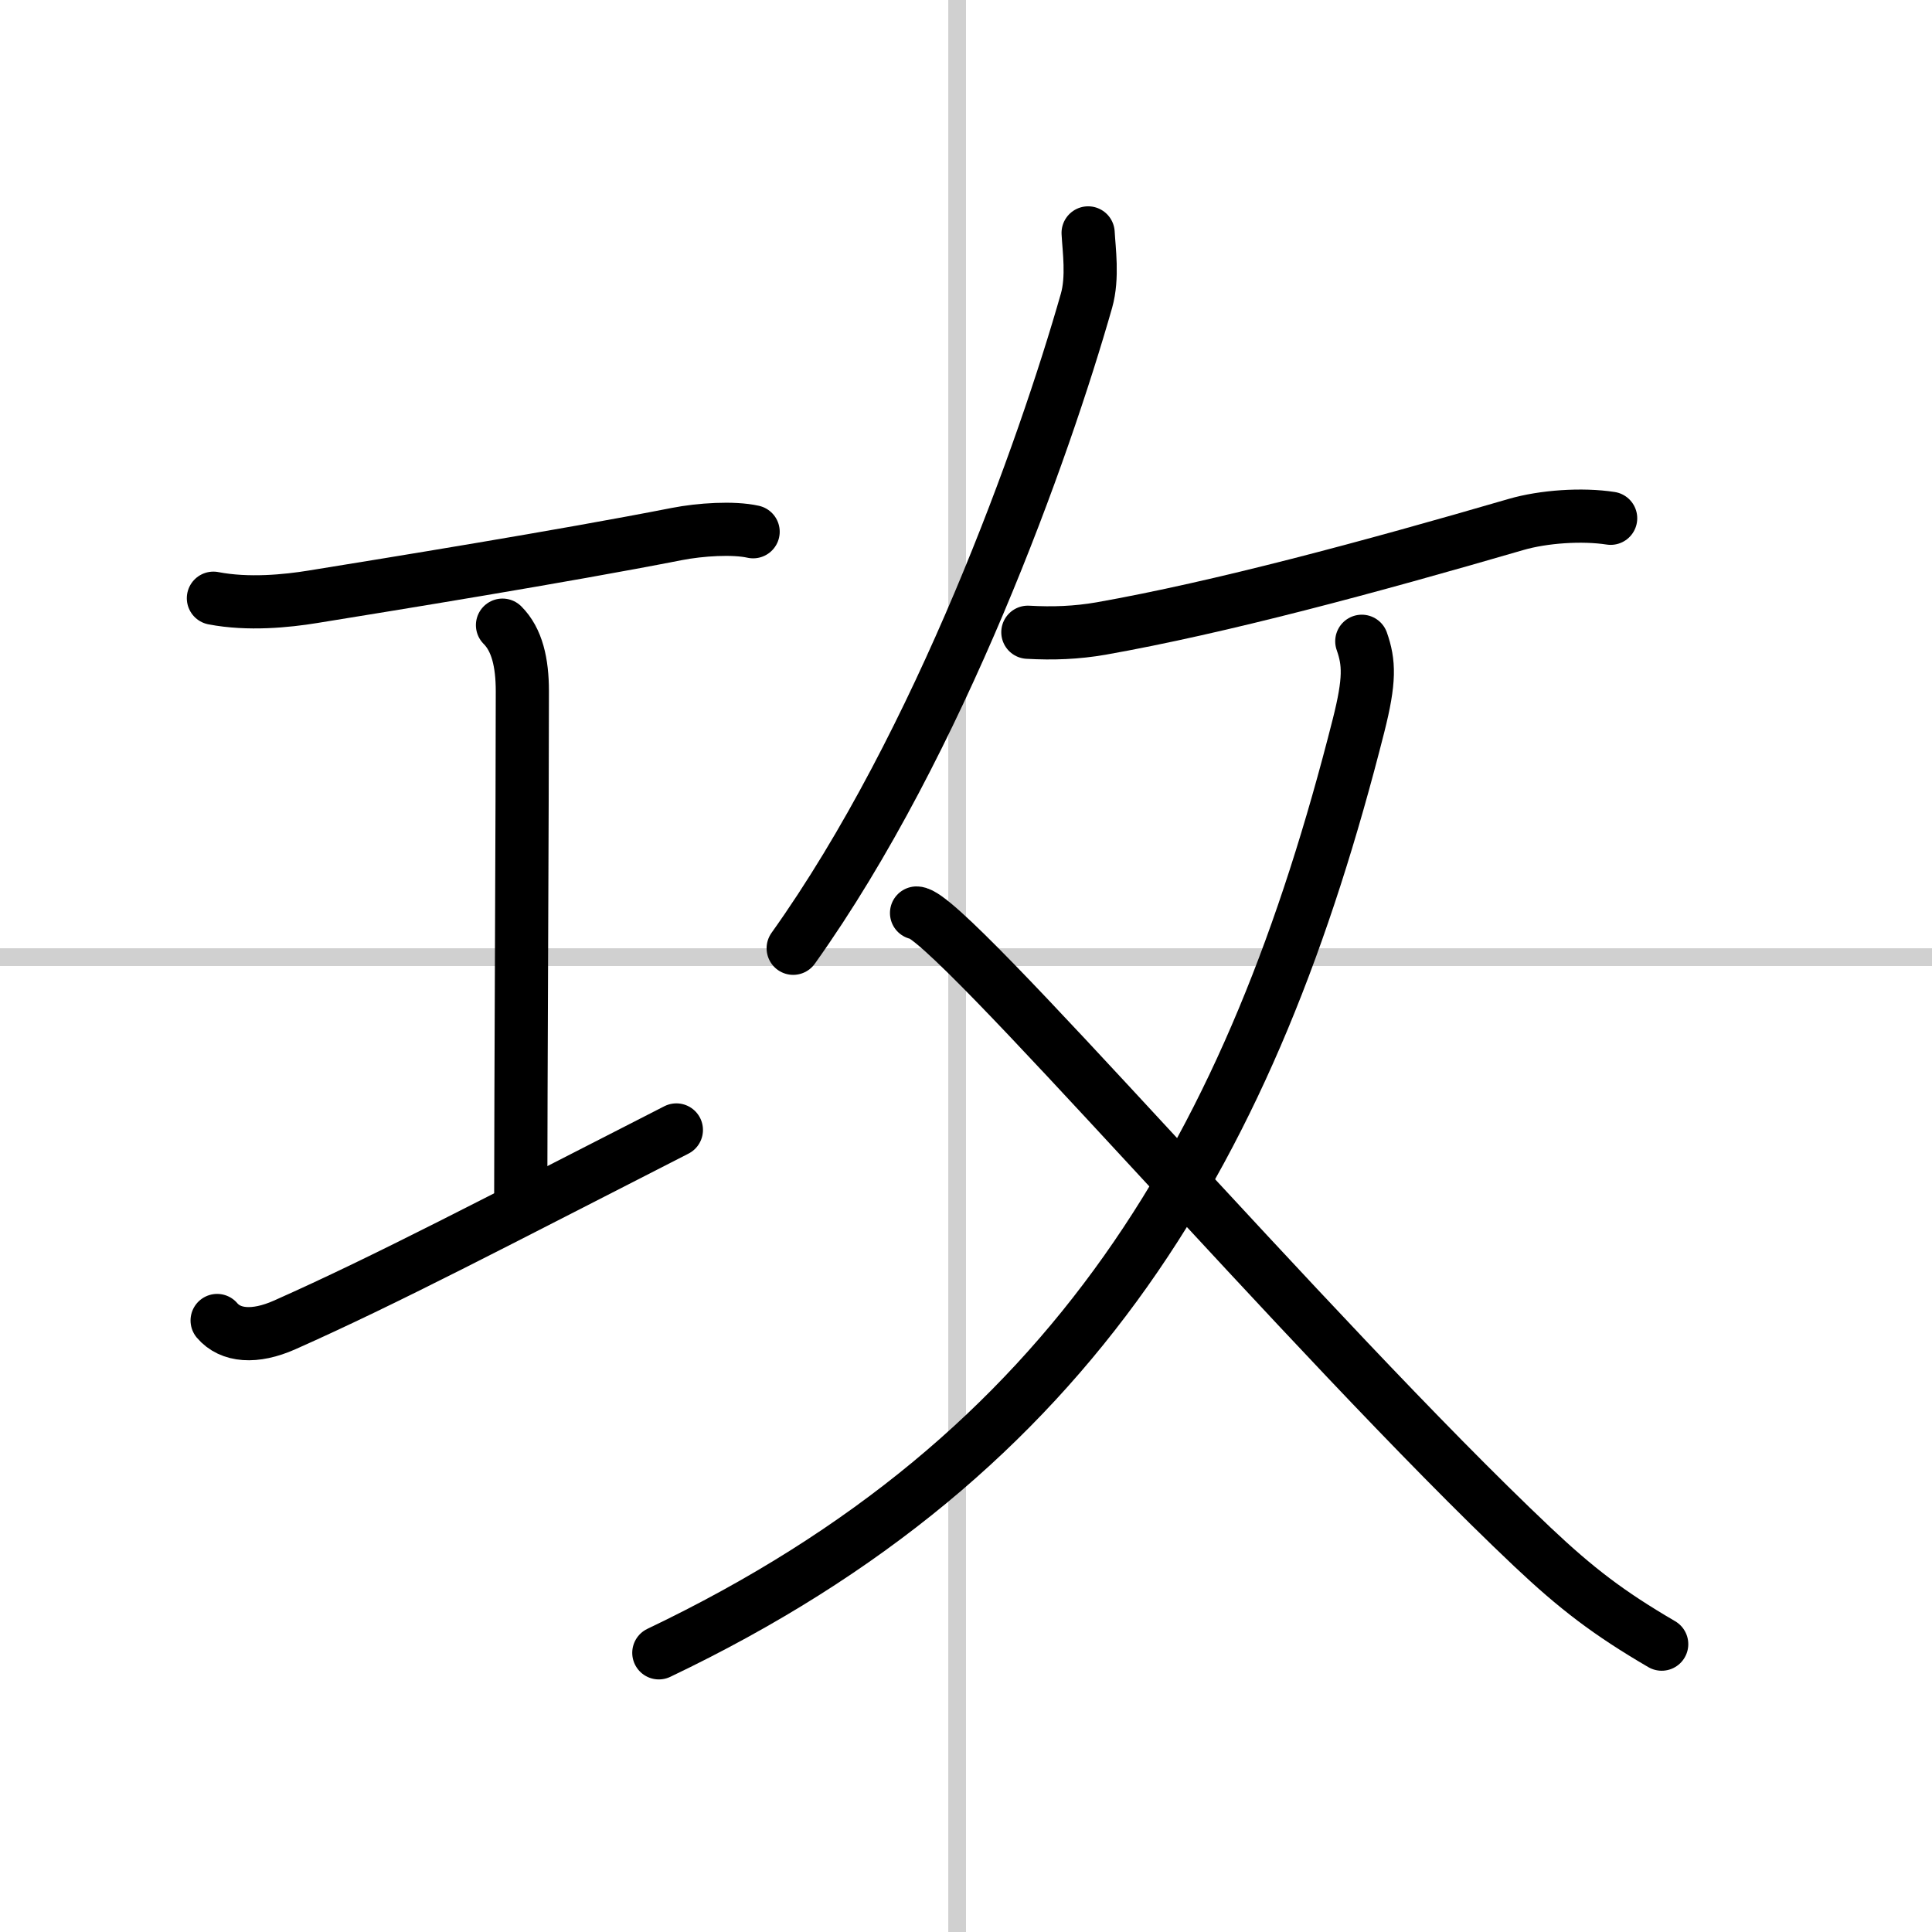
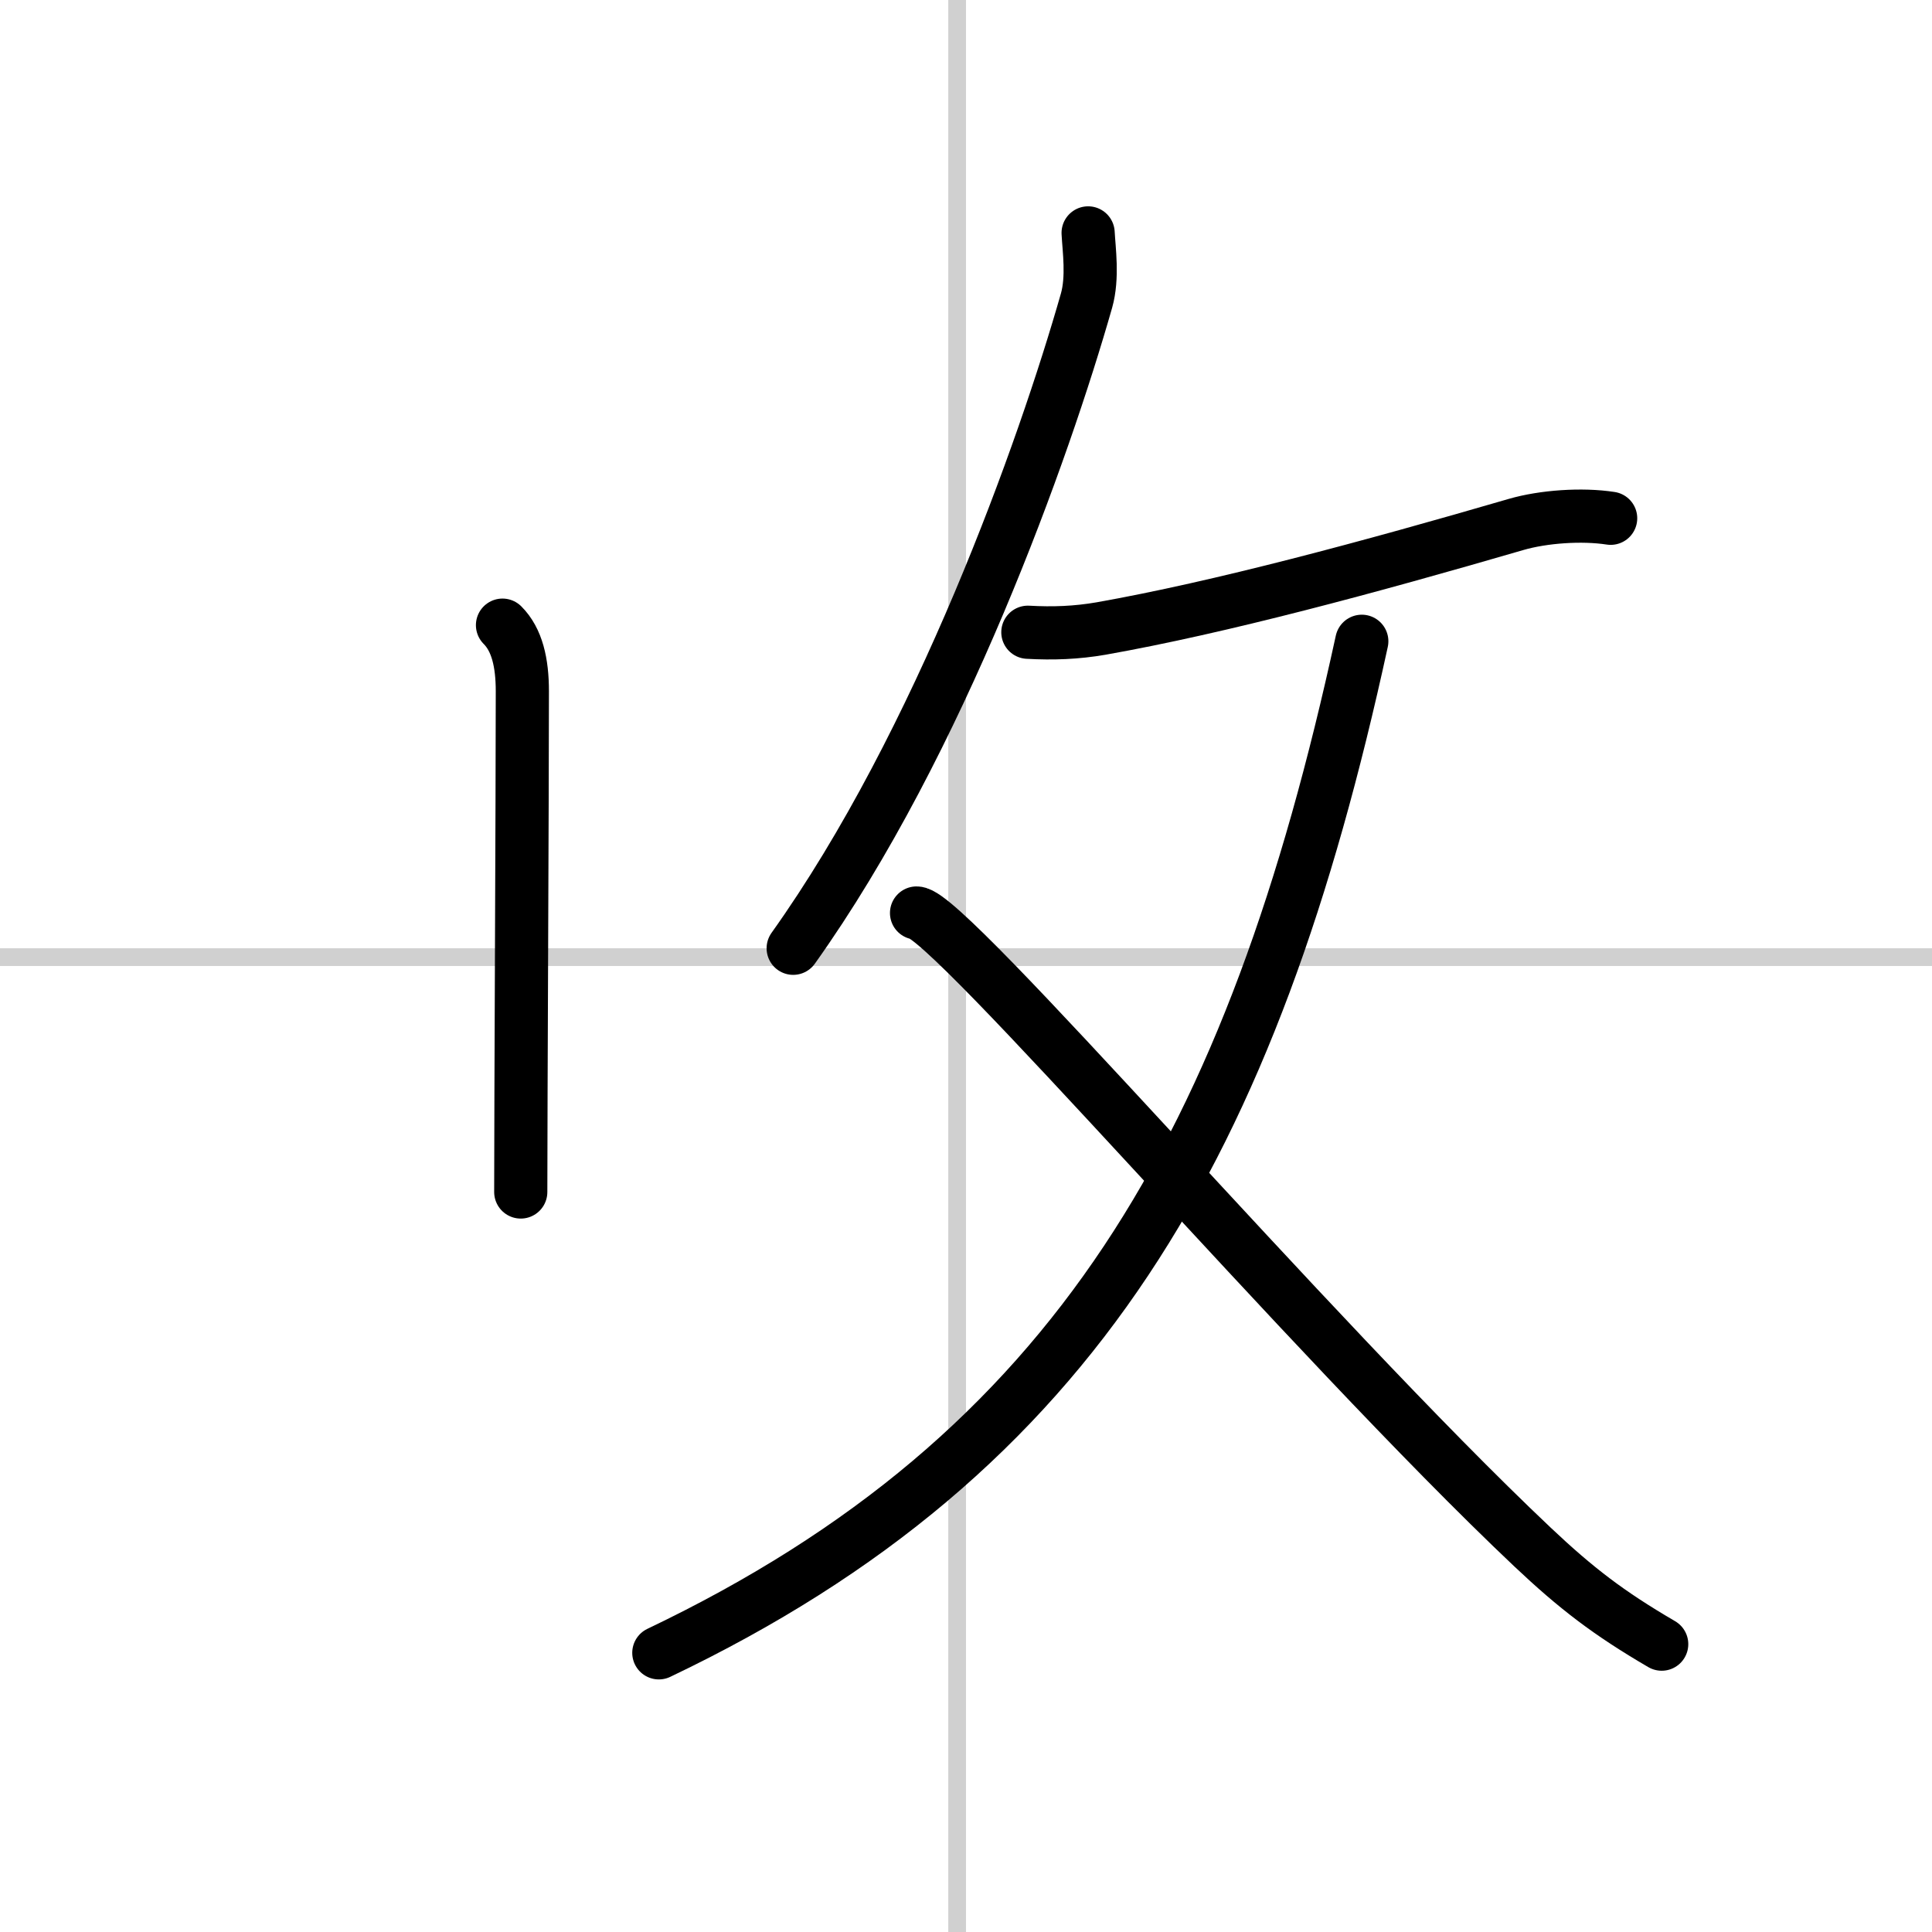
<svg xmlns="http://www.w3.org/2000/svg" width="400" height="400" viewBox="0 0 109 109">
  <rect x="0" y="0" width="109" height="109" fill="#808080" stroke="none" />
  <g fill="none" stroke="#000" stroke-linecap="round" stroke-linejoin="round" stroke-width="3">
    <rect width="100%" height="100%" fill="#fff" stroke="#fff" />
    <line x1="54" x2="54" y2="109" stroke="#d0d0d0" stroke-width="1" />
    <line x2="109" y1="54" y2="54" stroke="#d0d0d0" stroke-width="1" />
-     <path d="m12.04 33.75c1.96 0.38 4.14 0.16 5.61-0.08 4.32-0.7 14.05-2.27 20.53-3.54 1.33-0.26 3.19-0.38 4.31-0.13" />
    <path d="m28.35 35.27c0.82 0.82 1.12 2.11 1.12 3.73 0 5.95-0.09 23.43-0.09 28.25" />
-     <path d="m12.25 74.5c0.75 0.88 2.12 1 3.81 0.25 5.8-2.58 11.81-5.75 22.1-11" />
    <path d="m61.39 13.14c0.05 0.95 0.28 2.51-0.09 3.82-2.39 8.39-8.27 24.93-16.55 36.54" />
    <path d="m57.99 35.67c1.42 0.08 2.74 0.03 4.13-0.21 6.72-1.19 15.17-3.47 23.41-5.87 1.55-0.45 3.72-0.6 5.34-0.35" />
-     <path d="M76.83,36.18c0.42,1.2,0.47,2.18-0.19,4.78C70.67,64.52,60.75,82,37.17,93.25" />
+     <path d="M76.83,36.18C70.67,64.52,60.75,82,37.17,93.25" />
    <path d="m51.71 51.51c1.79 0 22.16 23.87 34.75 35.77 2.47 2.33 4.29 3.73 7.29 5.48" />
  </g>
</svg>